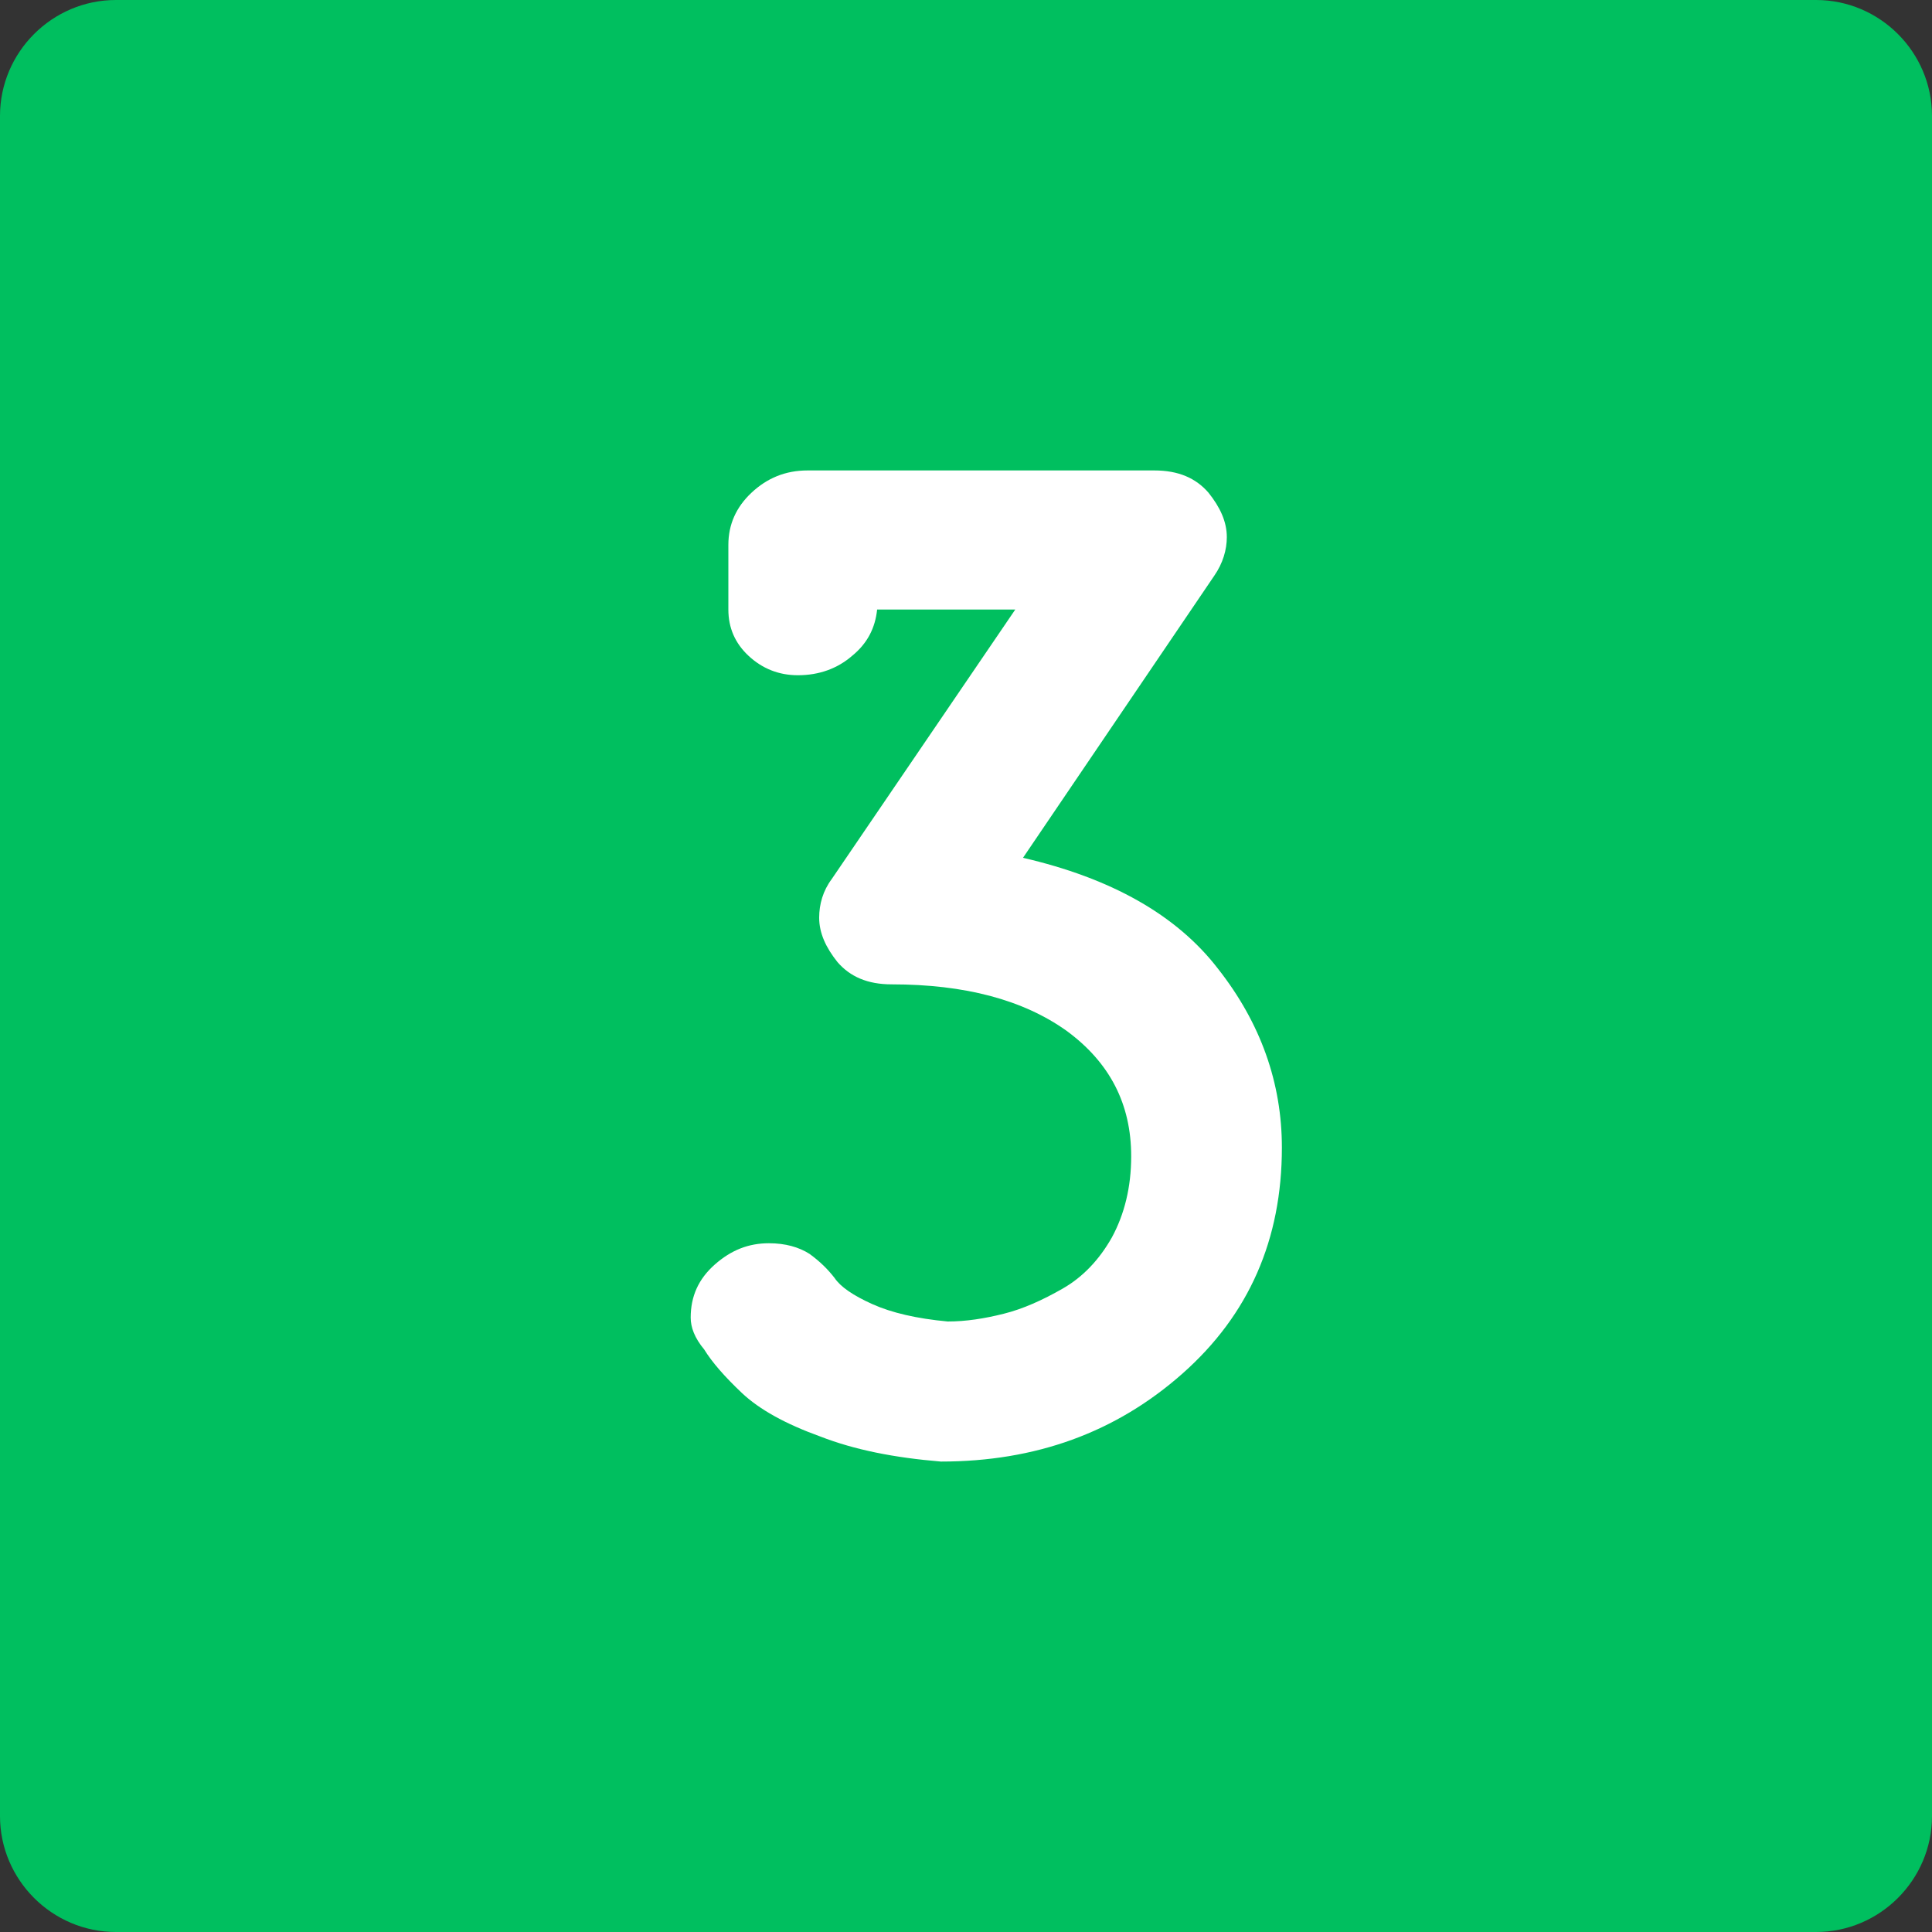
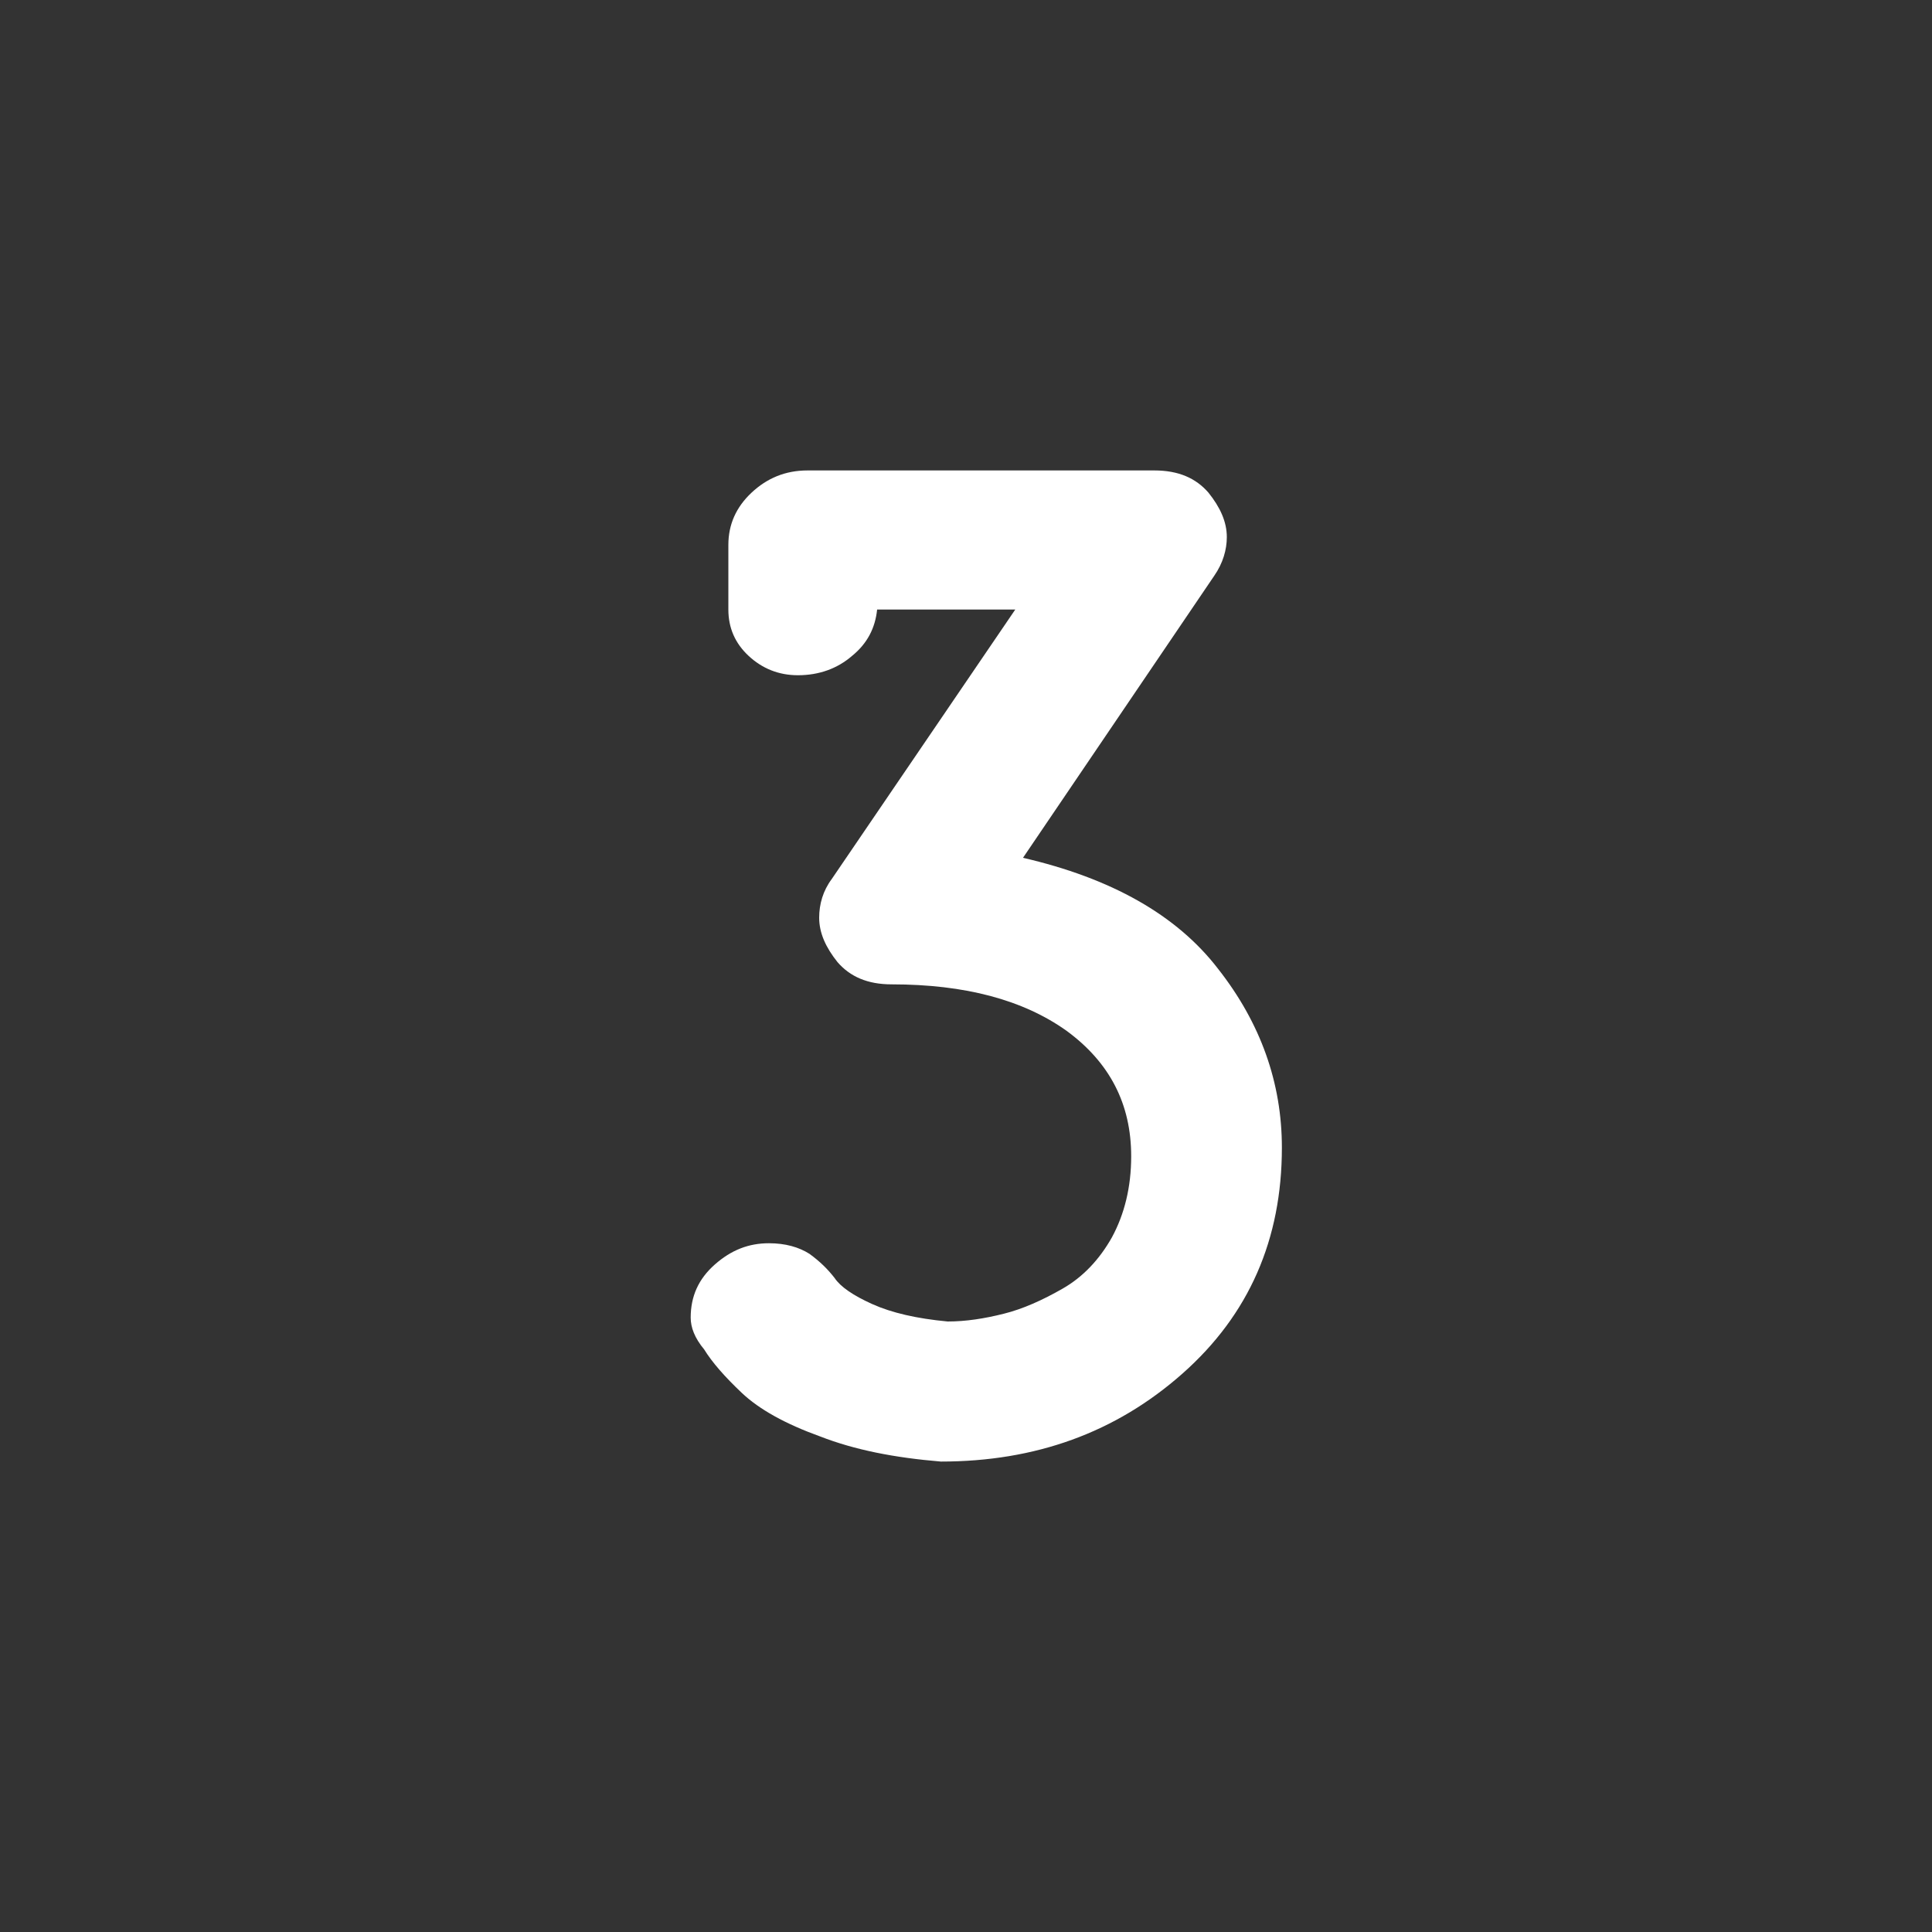
<svg xmlns="http://www.w3.org/2000/svg" id="Слой_1" x="0px" y="0px" viewBox="0 0 200 200" style="enable-background:new 0 0 200 200;" xml:space="preserve">
  <rect x="0" y="0" width="200" height="200" fill="#333333" stroke="none" />
  <style type="text/css"> .st0{fill:#FFFFFF;} .st1{fill:#00BF5F;stroke:#00BF5F;stroke-miterlimit:10;} .st2{fill:#004613;} .st3{fill:#00BF5F;} .st4{fill:none;stroke:#00BF5F;stroke-width:5.669;stroke-miterlimit:10;} .st5{fill:#FED2BE;} .st6{fill:#C6CBFD;} .st7{fill:#004613;stroke:#004613;stroke-width:0.709;stroke-miterlimit:10;} .st8{fill:#2CA3AB;} </style>
-   <path class="st3" d="M188,200H12c-6.6,0-12-5.4-12-12V12C0,5.4,5.4,0,12,0h176c6.6,0,12,5.4,12,12v176C200,194.6,194.6,200,188,200z " />
  <g>
    <path class="st0" d="M71.5,136.4c0-2.2,0.8-4,2.5-5.5c1.7-1.5,3.5-2.2,5.6-2.2c1.7,0,3.1,0.4,4.2,1.1c1.1,0.8,1.9,1.6,2.6,2.5 c0.6,0.9,1.9,1.8,3.9,2.7c2,0.9,4.6,1.5,7.8,1.8c1.9,0,3.8-0.3,5.8-0.8c2-0.5,4-1.4,6.1-2.6c2.1-1.2,3.8-3,5.1-5.3 c1.3-2.4,2-5.2,2-8.4c0-5.4-2.2-9.7-6.7-13c-4.5-3.2-10.5-4.8-18.1-4.8c-2.5,0-4.3-0.8-5.6-2.3c-1.2-1.5-1.9-3-1.9-4.6 c0-1.4,0.4-2.8,1.3-4l19-27.9H90.8c-0.2,1.9-1,3.5-2.6,4.8c-1.5,1.3-3.4,2-5.6,2c-2,0-3.7-0.7-5.1-2c-1.4-1.3-2.1-2.9-2.1-4.8v-6.7 c0-2.1,0.8-3.9,2.4-5.4s3.5-2.3,5.8-2.3h35.9c2.5,0,4.3,0.8,5.6,2.3c1.2,1.5,1.9,3,1.9,4.6c0,1.3-0.4,2.7-1.3,4l-19.8,29.2 c9.1,2.1,15.9,5.9,20.2,11.5c4.4,5.6,6.6,11.8,6.6,18.5c0,9.5-3.4,17.3-10.3,23.4c-6.9,6.1-15.2,9.1-25,9.1 c-4.8-0.4-8.9-1.2-12.5-2.6c-3.6-1.3-6.3-2.8-8.1-4.5c-1.8-1.7-3.1-3.2-3.9-4.5C71.9,138.5,71.5,137.4,71.5,136.4z" />
  </g>
</svg>